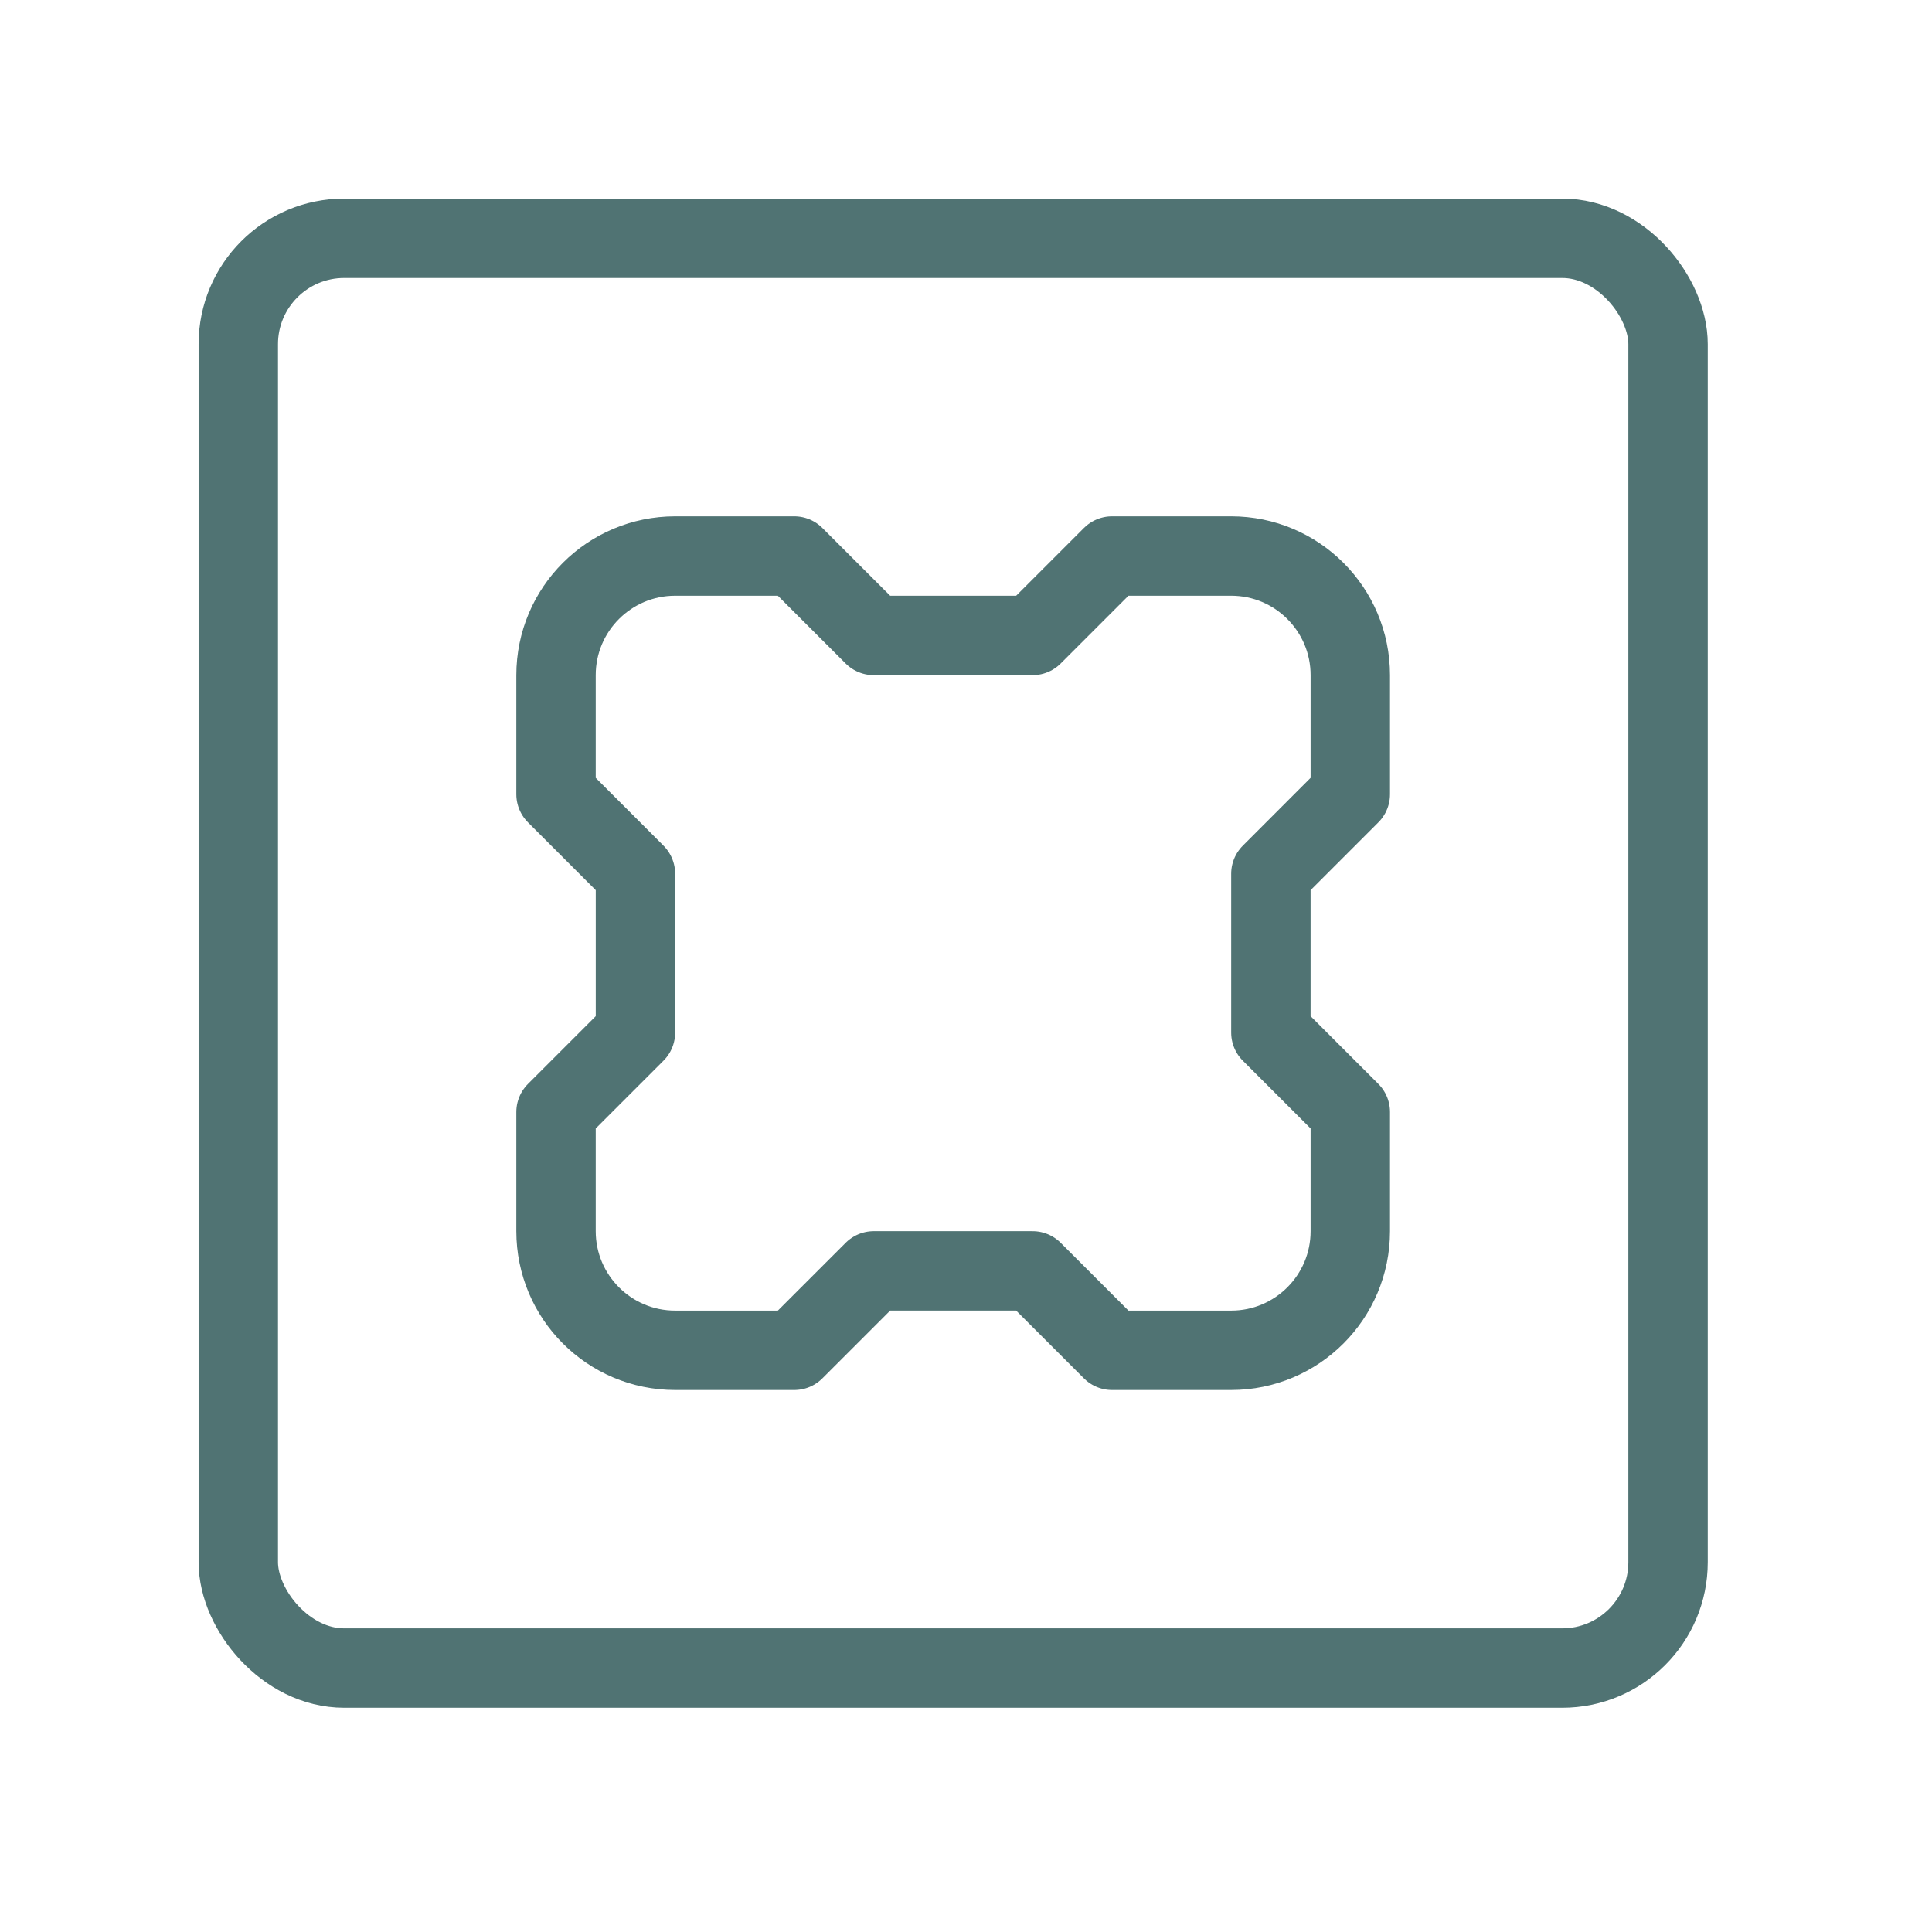
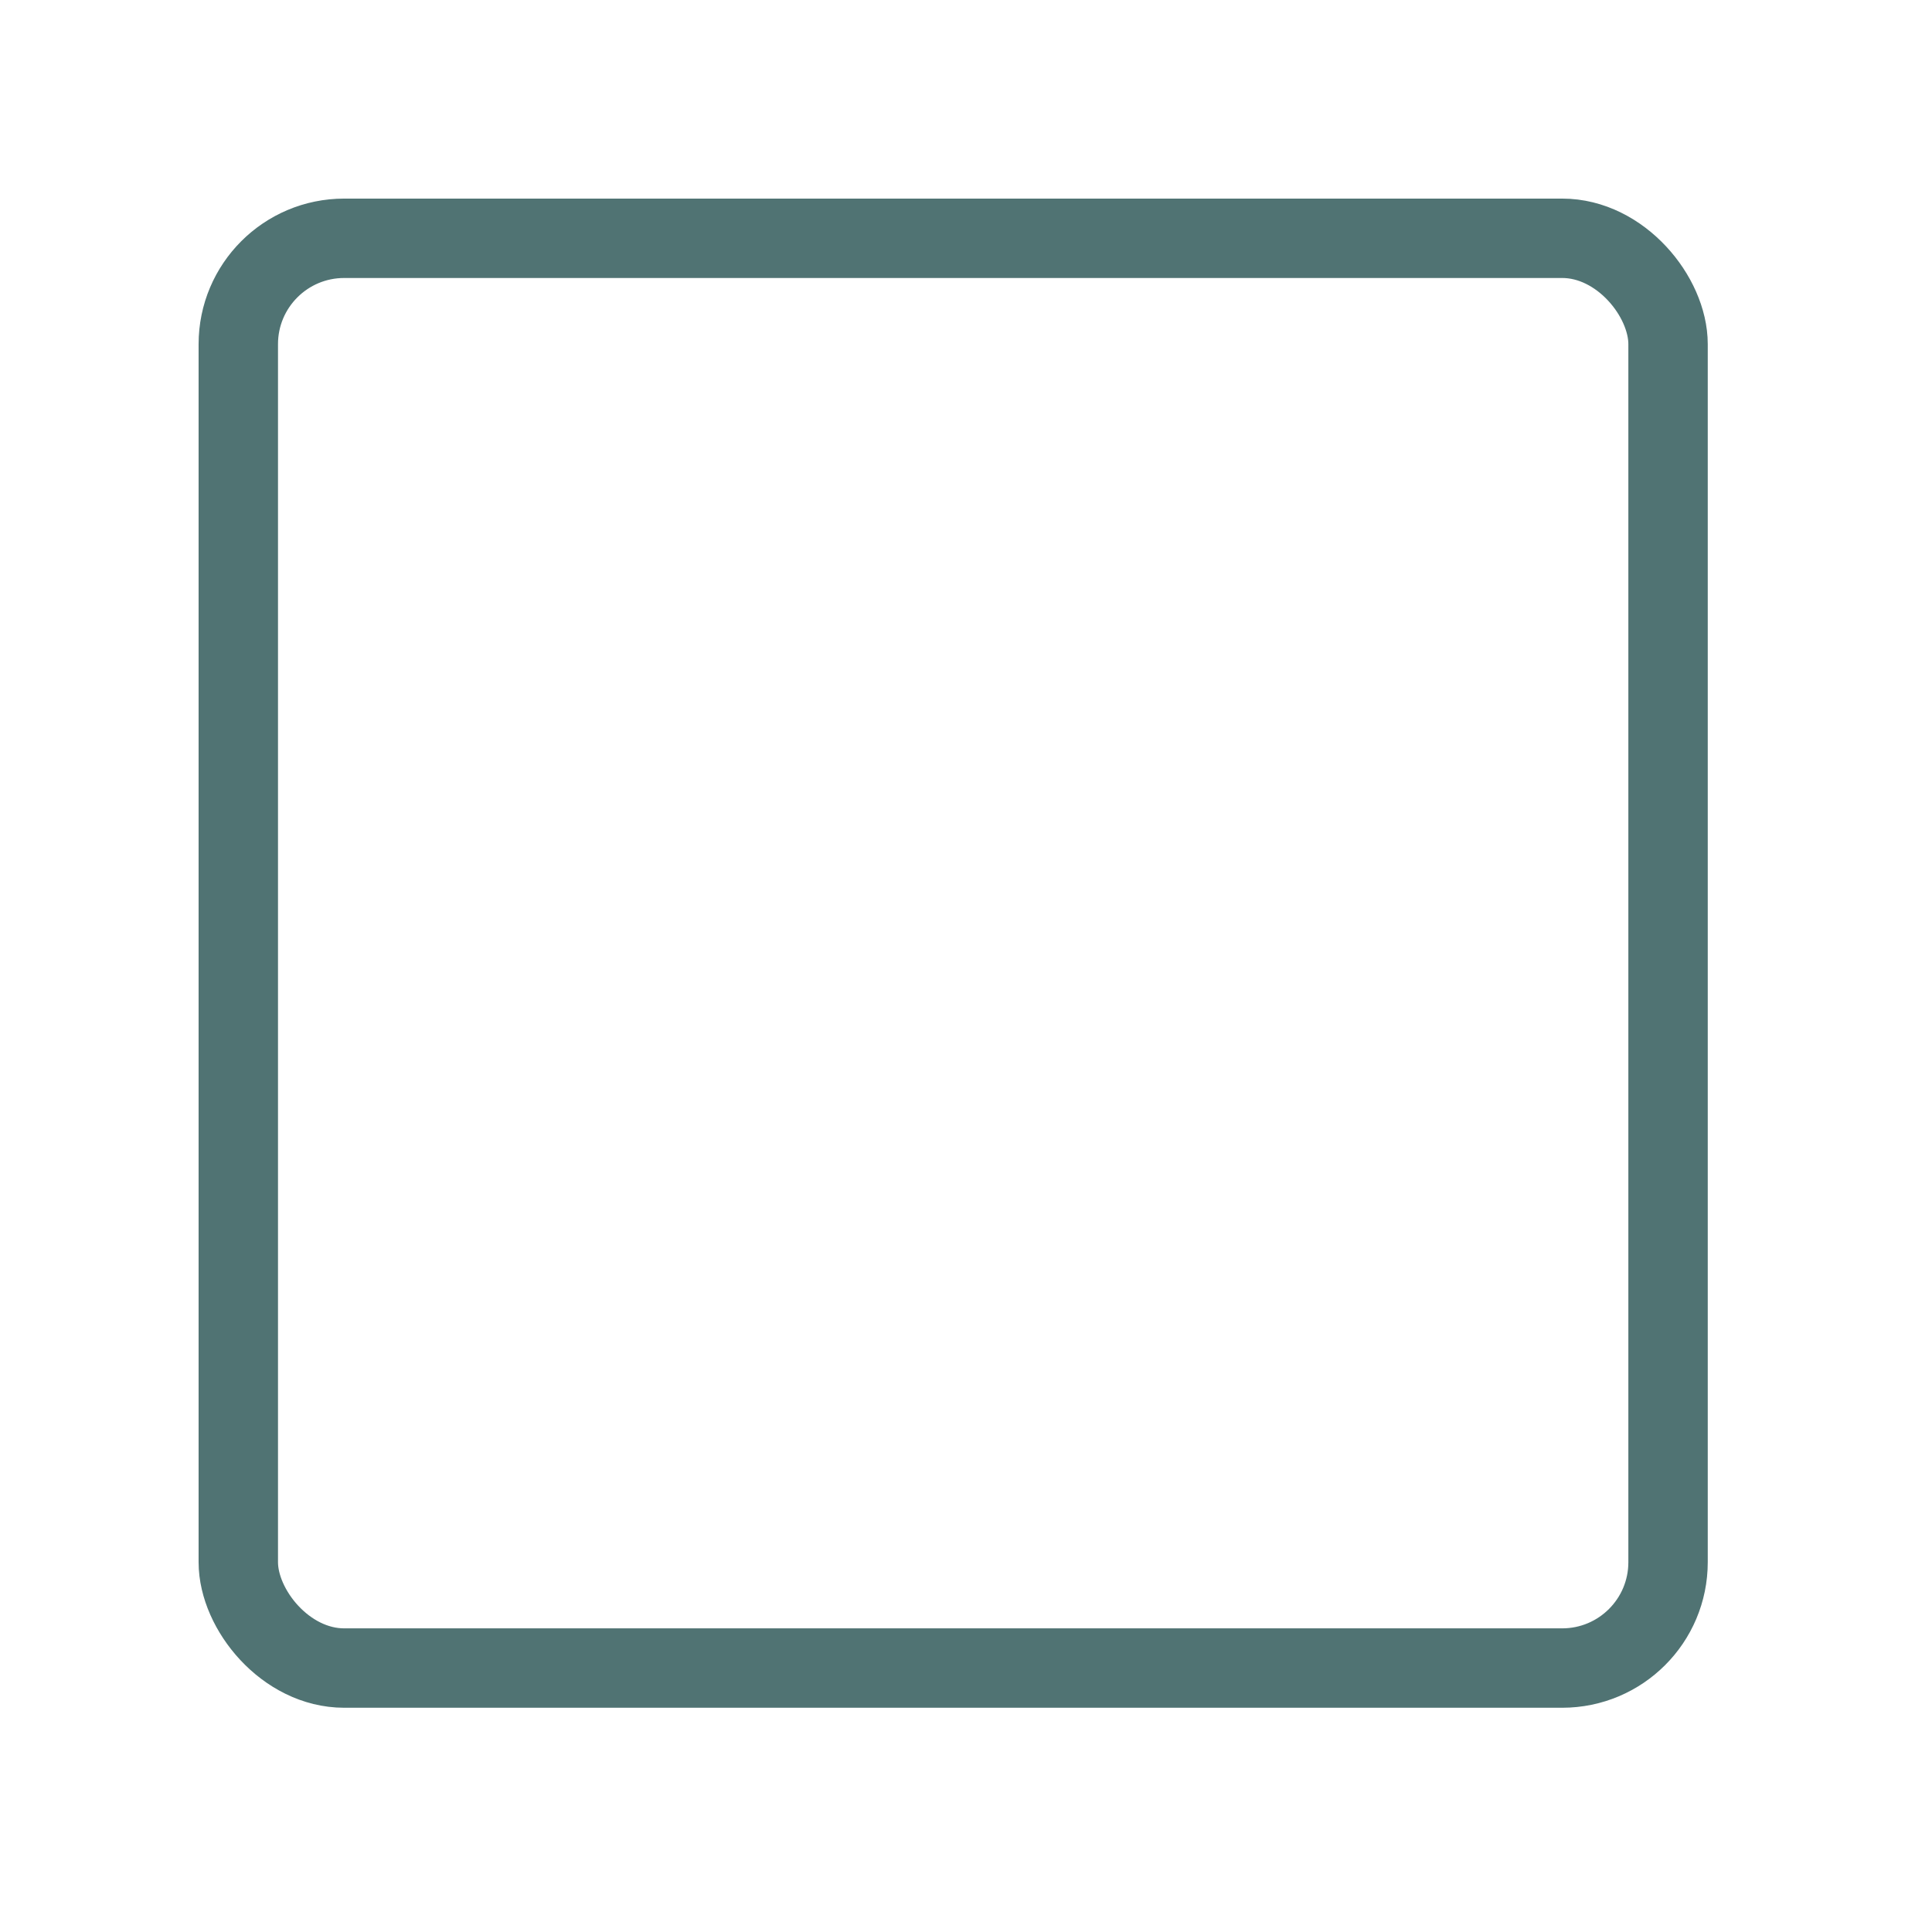
<svg xmlns="http://www.w3.org/2000/svg" width="73" height="73" viewBox="0 0 73 73" fill="none">
  <rect x="9.004" y="9.004" width="54.023" height="54.023" rx="4" stroke="#507373" stroke-width="3" stroke-linecap="round" stroke-linejoin="round" />
-   <path fill-rule="evenodd" clip-rule="evenodd" d="M24.01 39.016V33.014L21.009 30.012V25.511C21.009 23.024 23.024 21.009 25.511 21.009H30.012L33.014 24.01H39.016L42.017 21.009H46.519C49.006 21.009 51.021 23.024 51.021 25.511V30.012L48.02 33.014V39.016L51.021 42.017V46.519C51.021 49.006 49.006 51.021 46.519 51.021H42.017L39.016 48.02H33.014L30.012 51.021H25.511C23.024 51.021 21.009 49.006 21.009 46.519V42.017L24.01 39.016Z" stroke="#507373" stroke-width="3" stroke-linecap="round" stroke-linejoin="round" />
</svg>